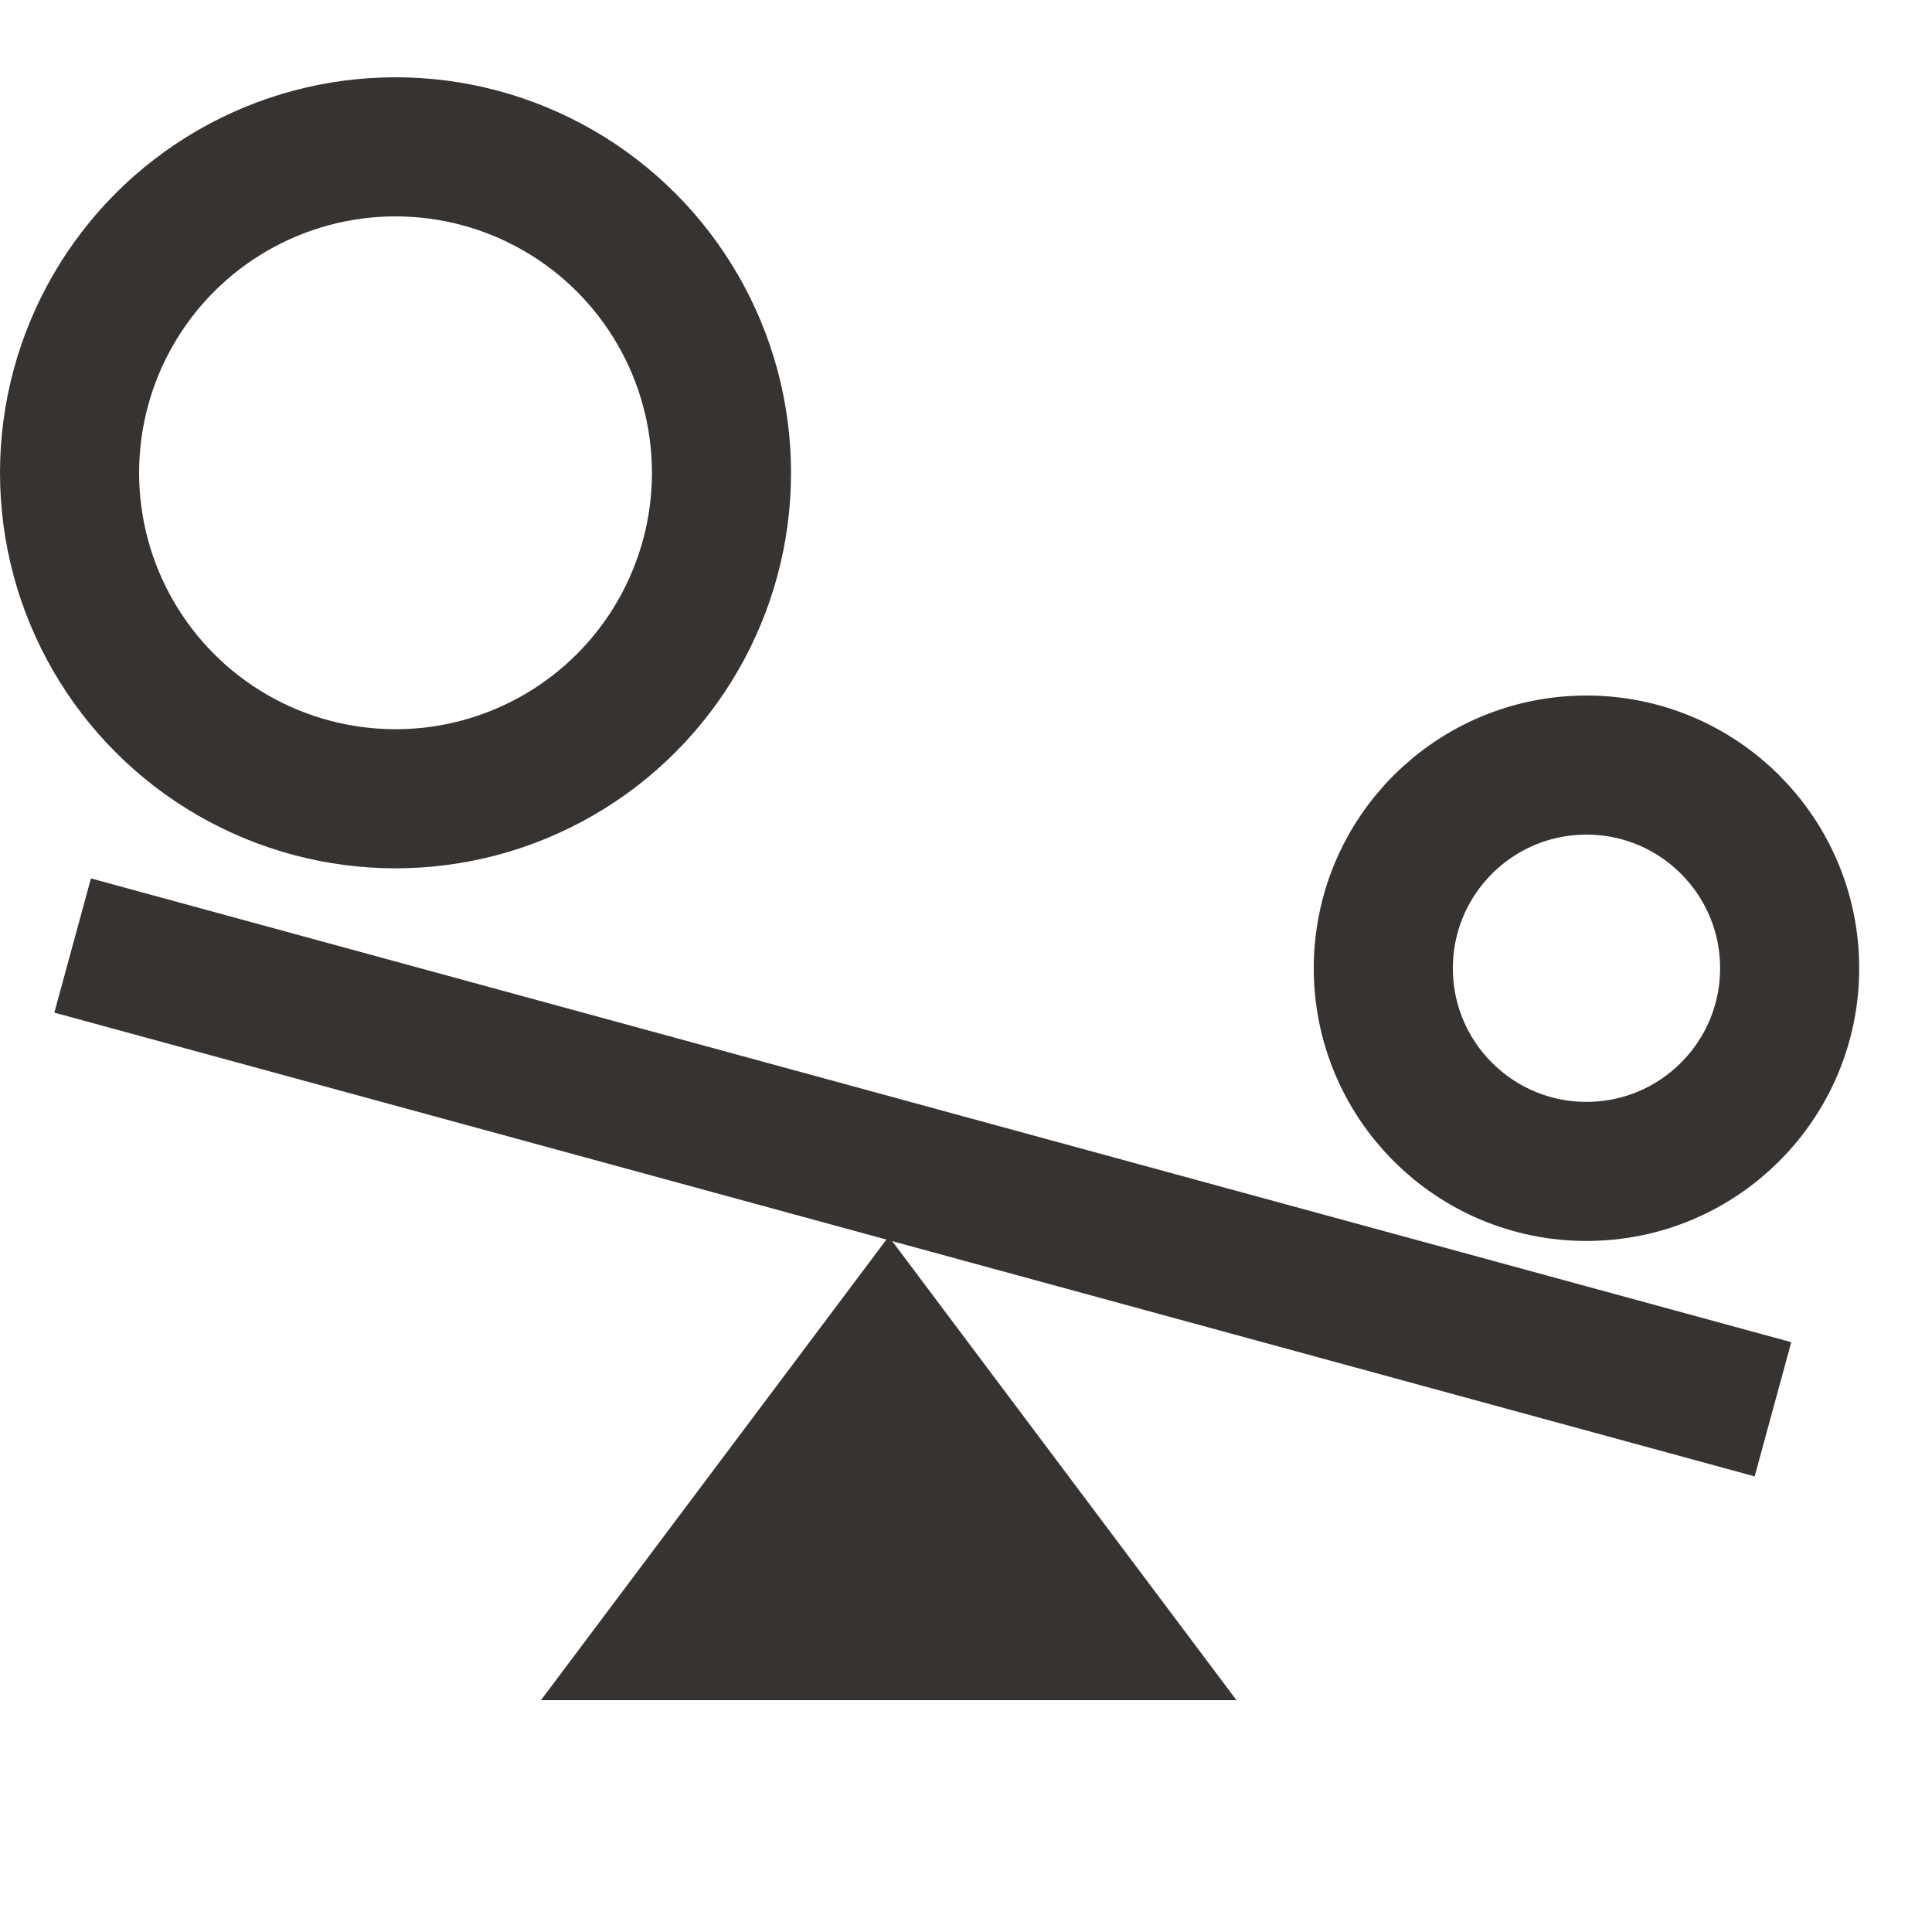
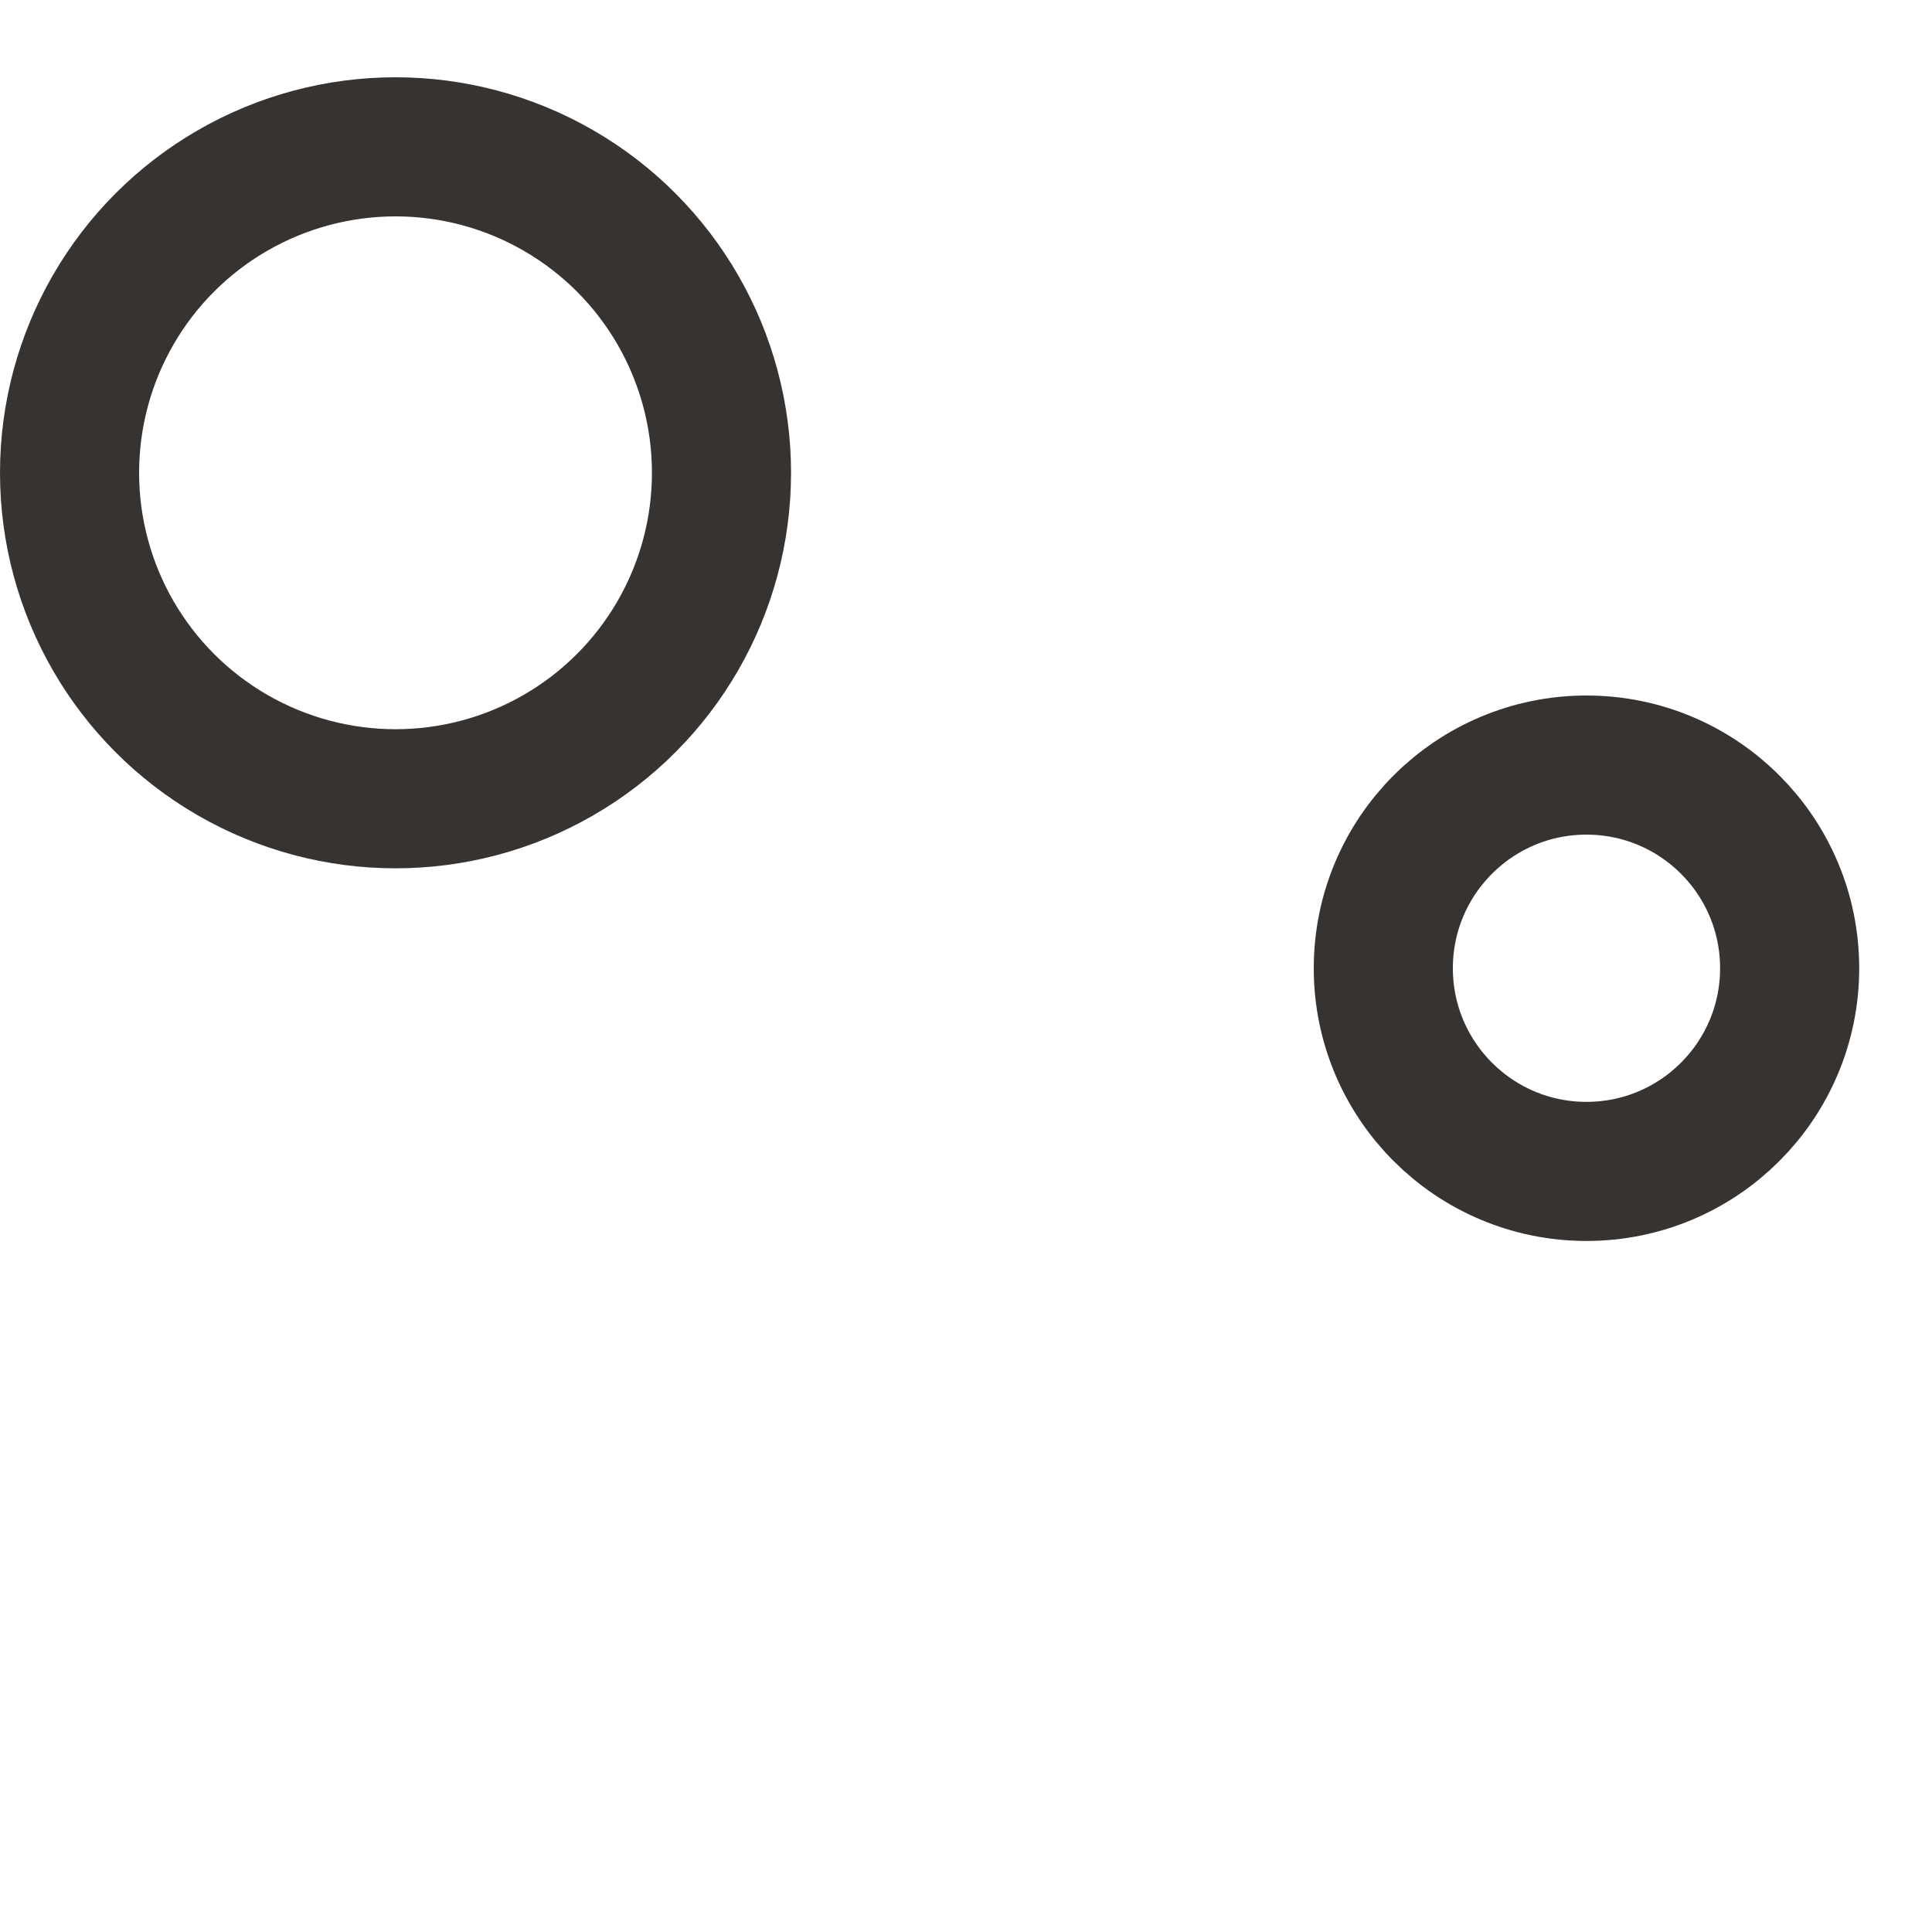
<svg xmlns="http://www.w3.org/2000/svg" width="25" height="25" viewBox="0 0 25 25" fill="none">
-   <path d="M0.94 12.235L22.942 18.236" stroke="#373331" stroke-width="1.8" />
  <circle cx="5.118" cy="6.118" r="4.218" stroke="#373331" stroke-width="1.8" />
  <circle cx="20.529" cy="12.529" r="2.629" stroke="#373331" stroke-width="1.8" />
-   <path d="M7 22L11.5 16L16 22H7Z" fill="#373331" />
</svg>